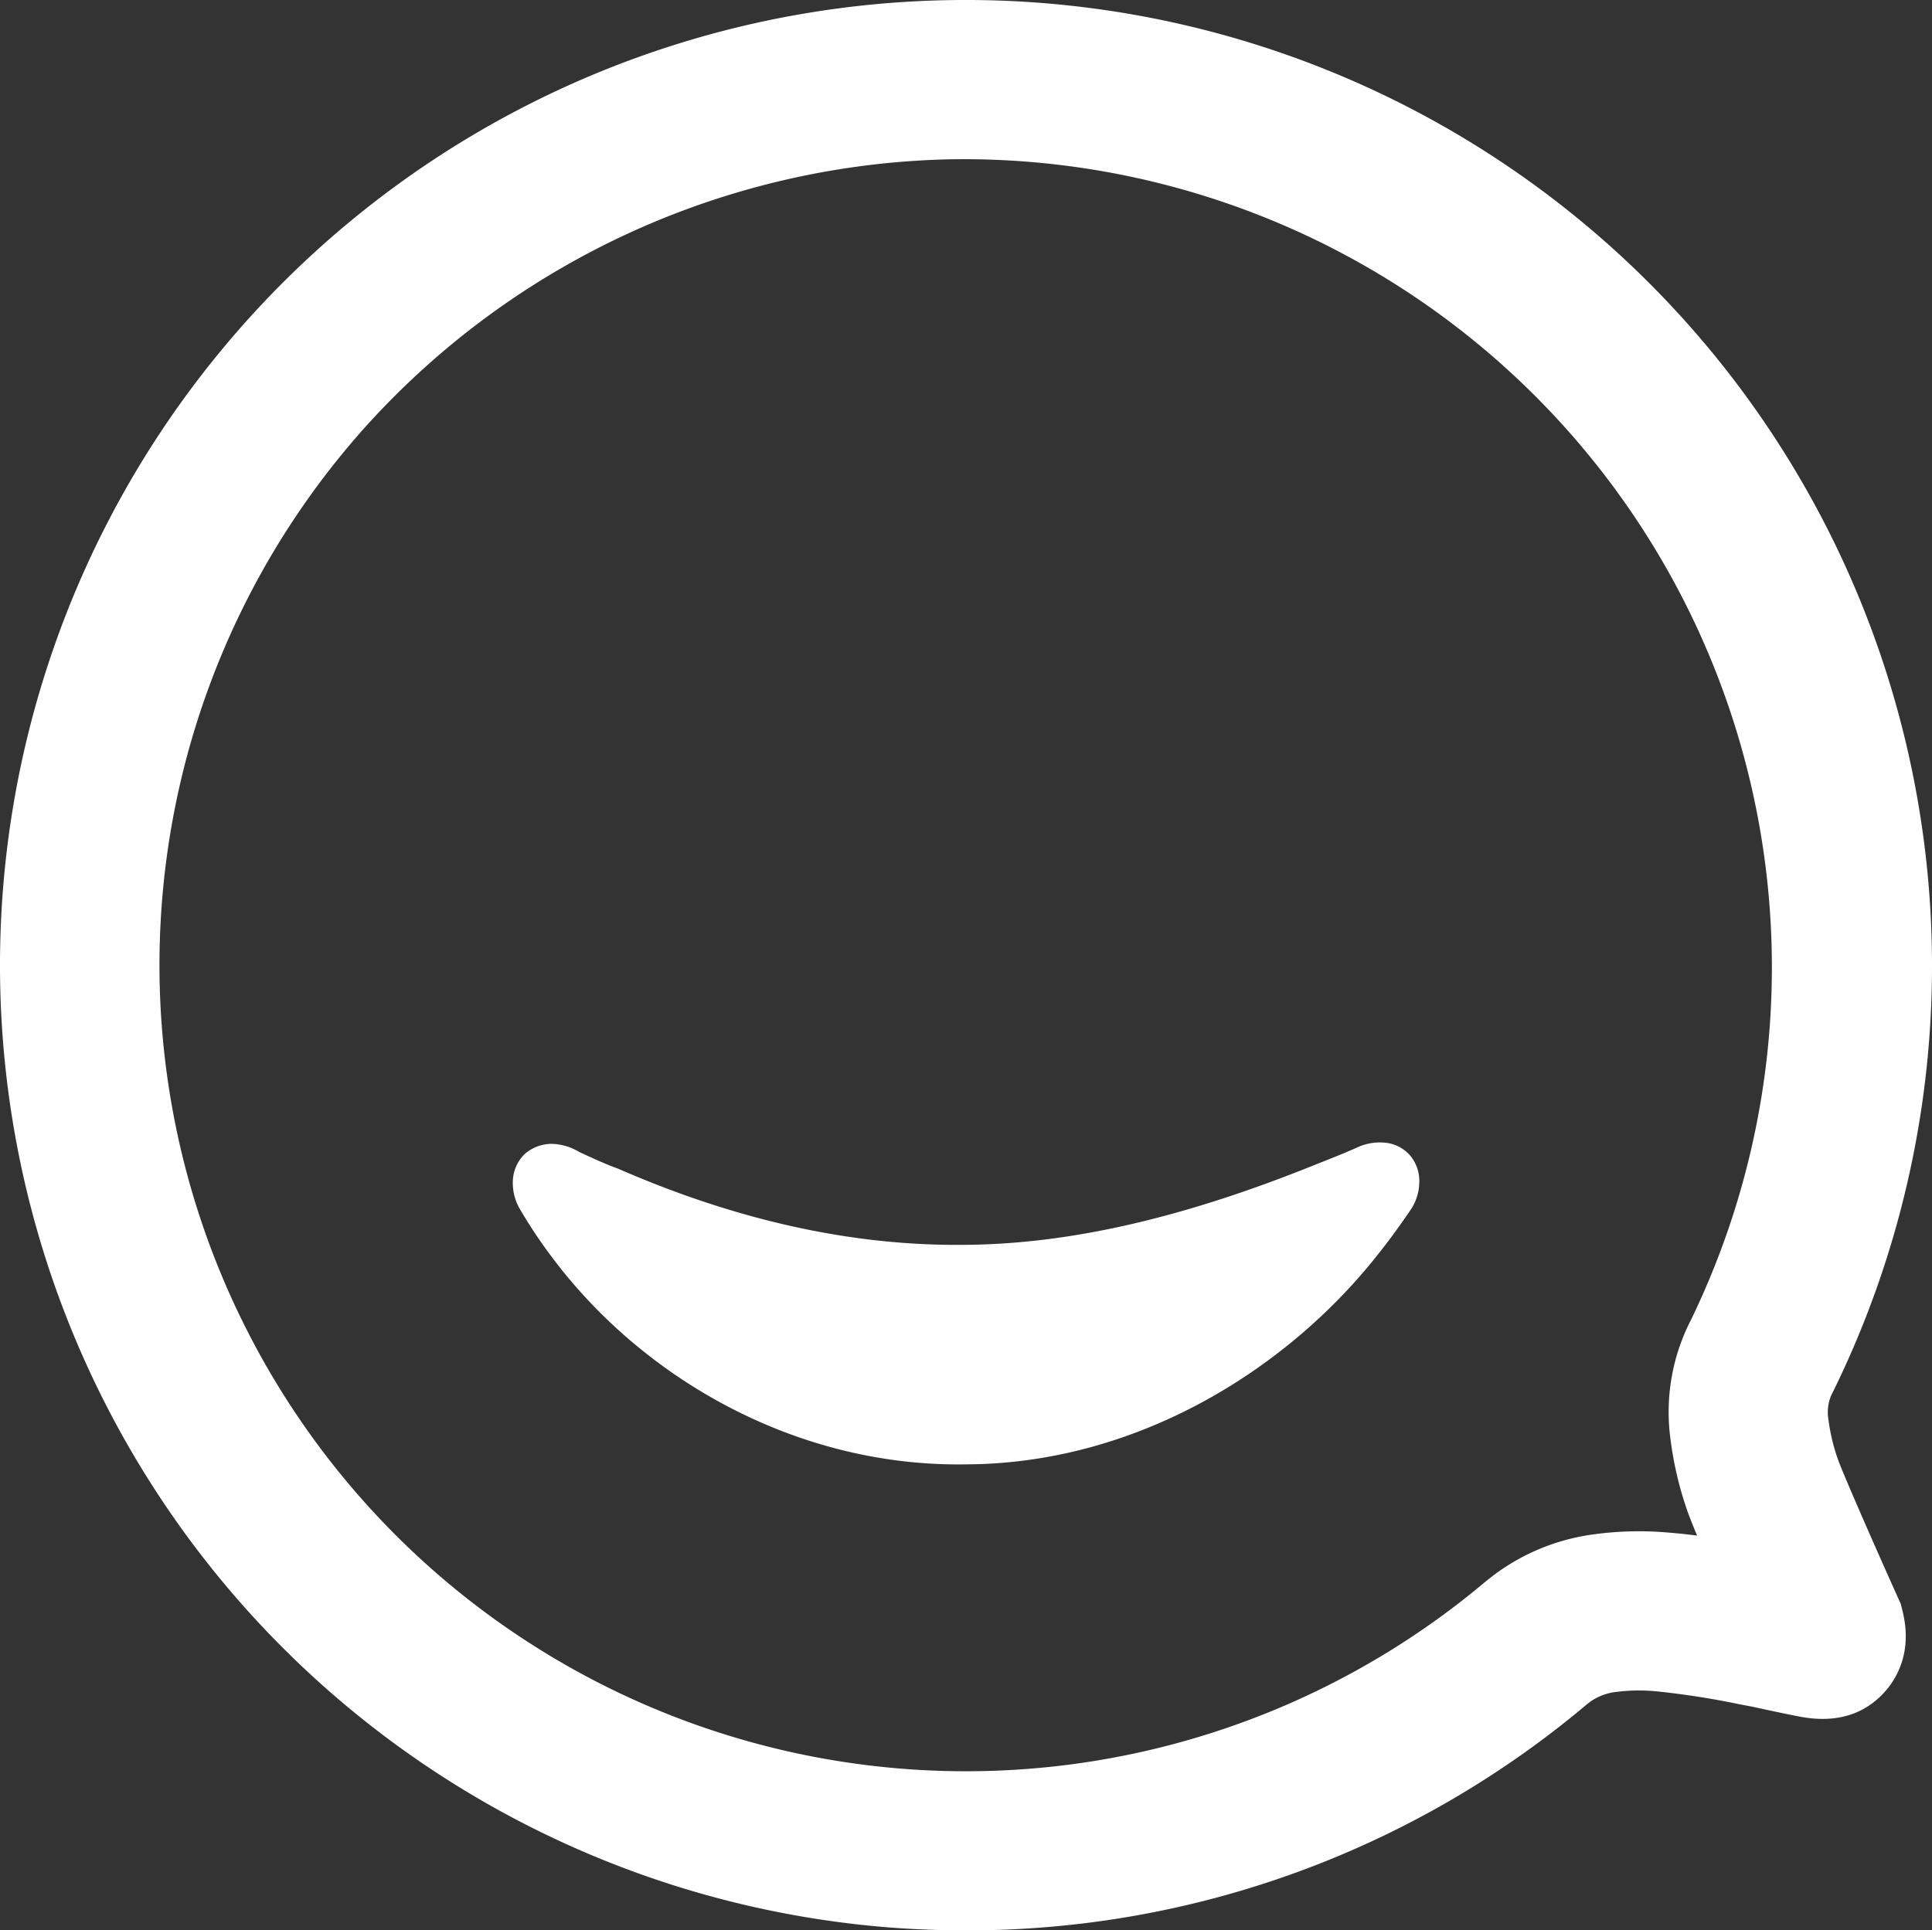
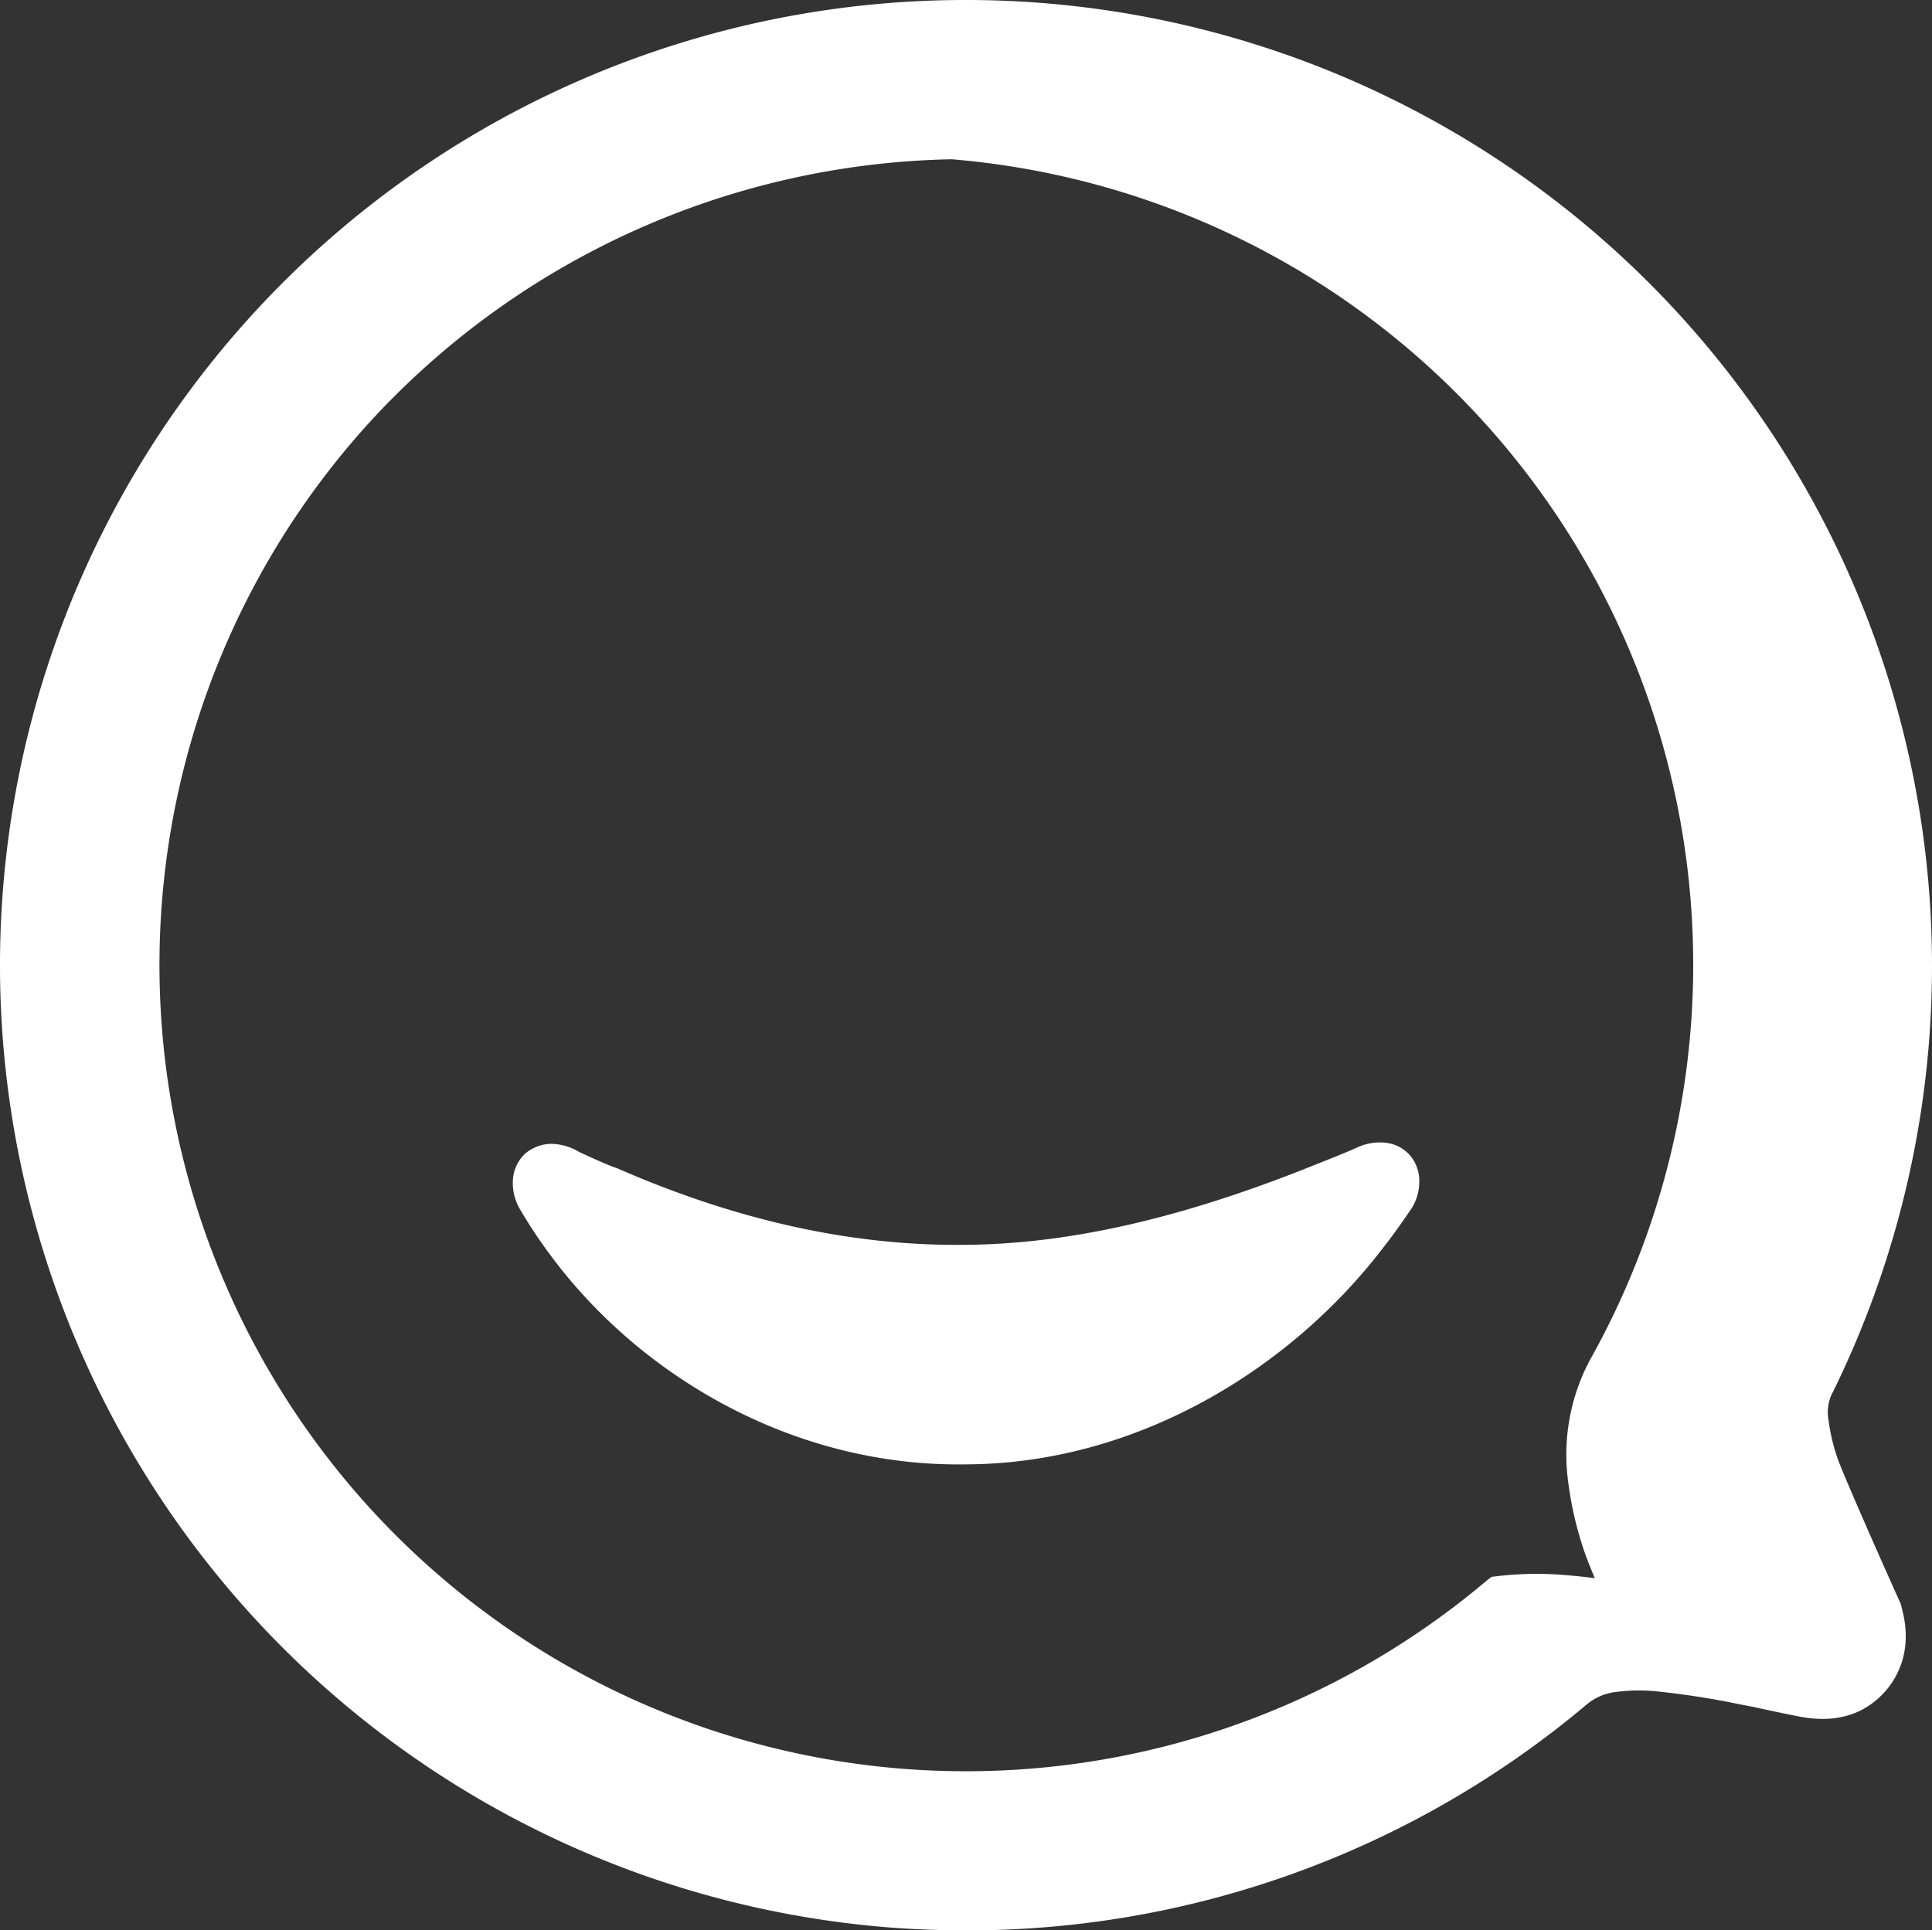
<svg xmlns="http://www.w3.org/2000/svg" id="Layer_1" data-name="Layer 1" viewBox="0 0 351.947 351.732">
  <rect x="0" y="0" width="351.947" height="351.732" fill="#333333" stroke="none" />
  <defs>
    <style>.cls-1{clip-path:url(#clip-path);}.cls-2{fill:none;stroke:#fff;stroke-width:29px;}.cls-3{fill:#fff;}</style>
    <clipPath id="clip-path" transform="translate(-80.281 -80.358)" />
  </defs>
-   <path class="cls-2" d="M517.5,279.5" transform="translate(-80.281 -80.358)" />
-   <path class="cls-3" d="M256.158,432.09q-7.058,0-14.171-.554A175.875,175.875,0,0,1,253.166,80.383h.01A175.994,175.994,0,0,1,414.435,333.465l-.55,1.1a7.951,7.951,0,0,0-.5,4.6l.028.227a34.814,34.814,0,0,0,1.654,6.806c.767,2.243,6.287,14.876,10.946,25.243l.528,1.174.312,1.251c1.963,7.851-1.374,12.829-3.538,15.1-3.807,3.994-8.939,5.394-15.252,4.161-1.4-.263-6.319-1.28-8.356-1.752-.805-.15-1.633-.308-2.478-.47a149.508,149.508,0,0,0-15.147-2.364l-.224-.019a31.992,31.992,0,0,0-7.1.118,10.051,10.051,0,0,0-4.893,1.868l-.431.331A175,175,0,0,1,256.158,432.09Zm-2.491-322.711a147.573,147.573,0,0,0-106.706,48.629,146.907,146.907,0,0,0,204.089,210.4l.915-.717a38.756,38.756,0,0,1,18.64-7.759l.117-.017a61.017,61.017,0,0,1,13.731-.285c1.654.131,3.32.314,4.983.532-.837-2.021-1.5-3.68-1.844-4.706a63.529,63.529,0,0,1-2.963-12.577,36.732,36.732,0,0,1,3.318-21.286l.475-.95A147.269,147.269,0,0,0,253.667,109.379Z" transform="translate(-80.281 -80.358)" />
+   <path class="cls-3" d="M256.158,432.09q-7.058,0-14.171-.554A175.875,175.875,0,0,1,253.166,80.383h.01A175.994,175.994,0,0,1,414.435,333.465l-.55,1.1a7.951,7.951,0,0,0-.5,4.6l.028.227a34.814,34.814,0,0,0,1.654,6.806c.767,2.243,6.287,14.876,10.946,25.243l.528,1.174.312,1.251c1.963,7.851-1.374,12.829-3.538,15.1-3.807,3.994-8.939,5.394-15.252,4.161-1.4-.263-6.319-1.28-8.356-1.752-.805-.15-1.633-.308-2.478-.47a149.508,149.508,0,0,0-15.147-2.364l-.224-.019a31.992,31.992,0,0,0-7.1.118,10.051,10.051,0,0,0-4.893,1.868l-.431.331A175,175,0,0,1,256.158,432.09Zm-2.491-322.711a147.573,147.573,0,0,0-106.706,48.629,146.907,146.907,0,0,0,204.089,210.4l.915-.717l.117-.017a61.017,61.017,0,0,1,13.731-.285c1.654.131,3.32.314,4.983.532-.837-2.021-1.5-3.68-1.844-4.706a63.529,63.529,0,0,1-2.963-12.577,36.732,36.732,0,0,1,3.318-21.286l.475-.95A147.269,147.269,0,0,0,253.667,109.379Z" transform="translate(-80.281 -80.358)" />
  <path class="cls-3" d="M185.826,290.28a10.113,10.113,0,0,0-5.1-1.5,7.491,7.491,0,0,0-4.8,1.8,7.161,7.161,0,0,0-2.2,4.6,9.408,9.408,0,0,0,1.1,5.2,87.376,87.376,0,0,0,5.3,8.1c16.6,22.8,45,39.2,76.1,38.7,31.1-.1,58.8-17.3,75.5-38.8,1.9-2.4,3.7-4.9,5.4-7.4a9.161,9.161,0,0,0,1.7-5.1,7.239,7.239,0,0,0-1.6-4.9,6.912,6.912,0,0,0-4.5-2.4,9.8,9.8,0,0,0-5.3.9c-2.7,1.2-5.3,2.2-7.8,3.2-23.1,9.3-44,14.4-63.8,14.5-19.8.2-40.8-4.2-63-13.9C190.526,292.48,187.826,291.18,185.826,290.28Z" transform="translate(-80.281 -80.358)" />
</svg>